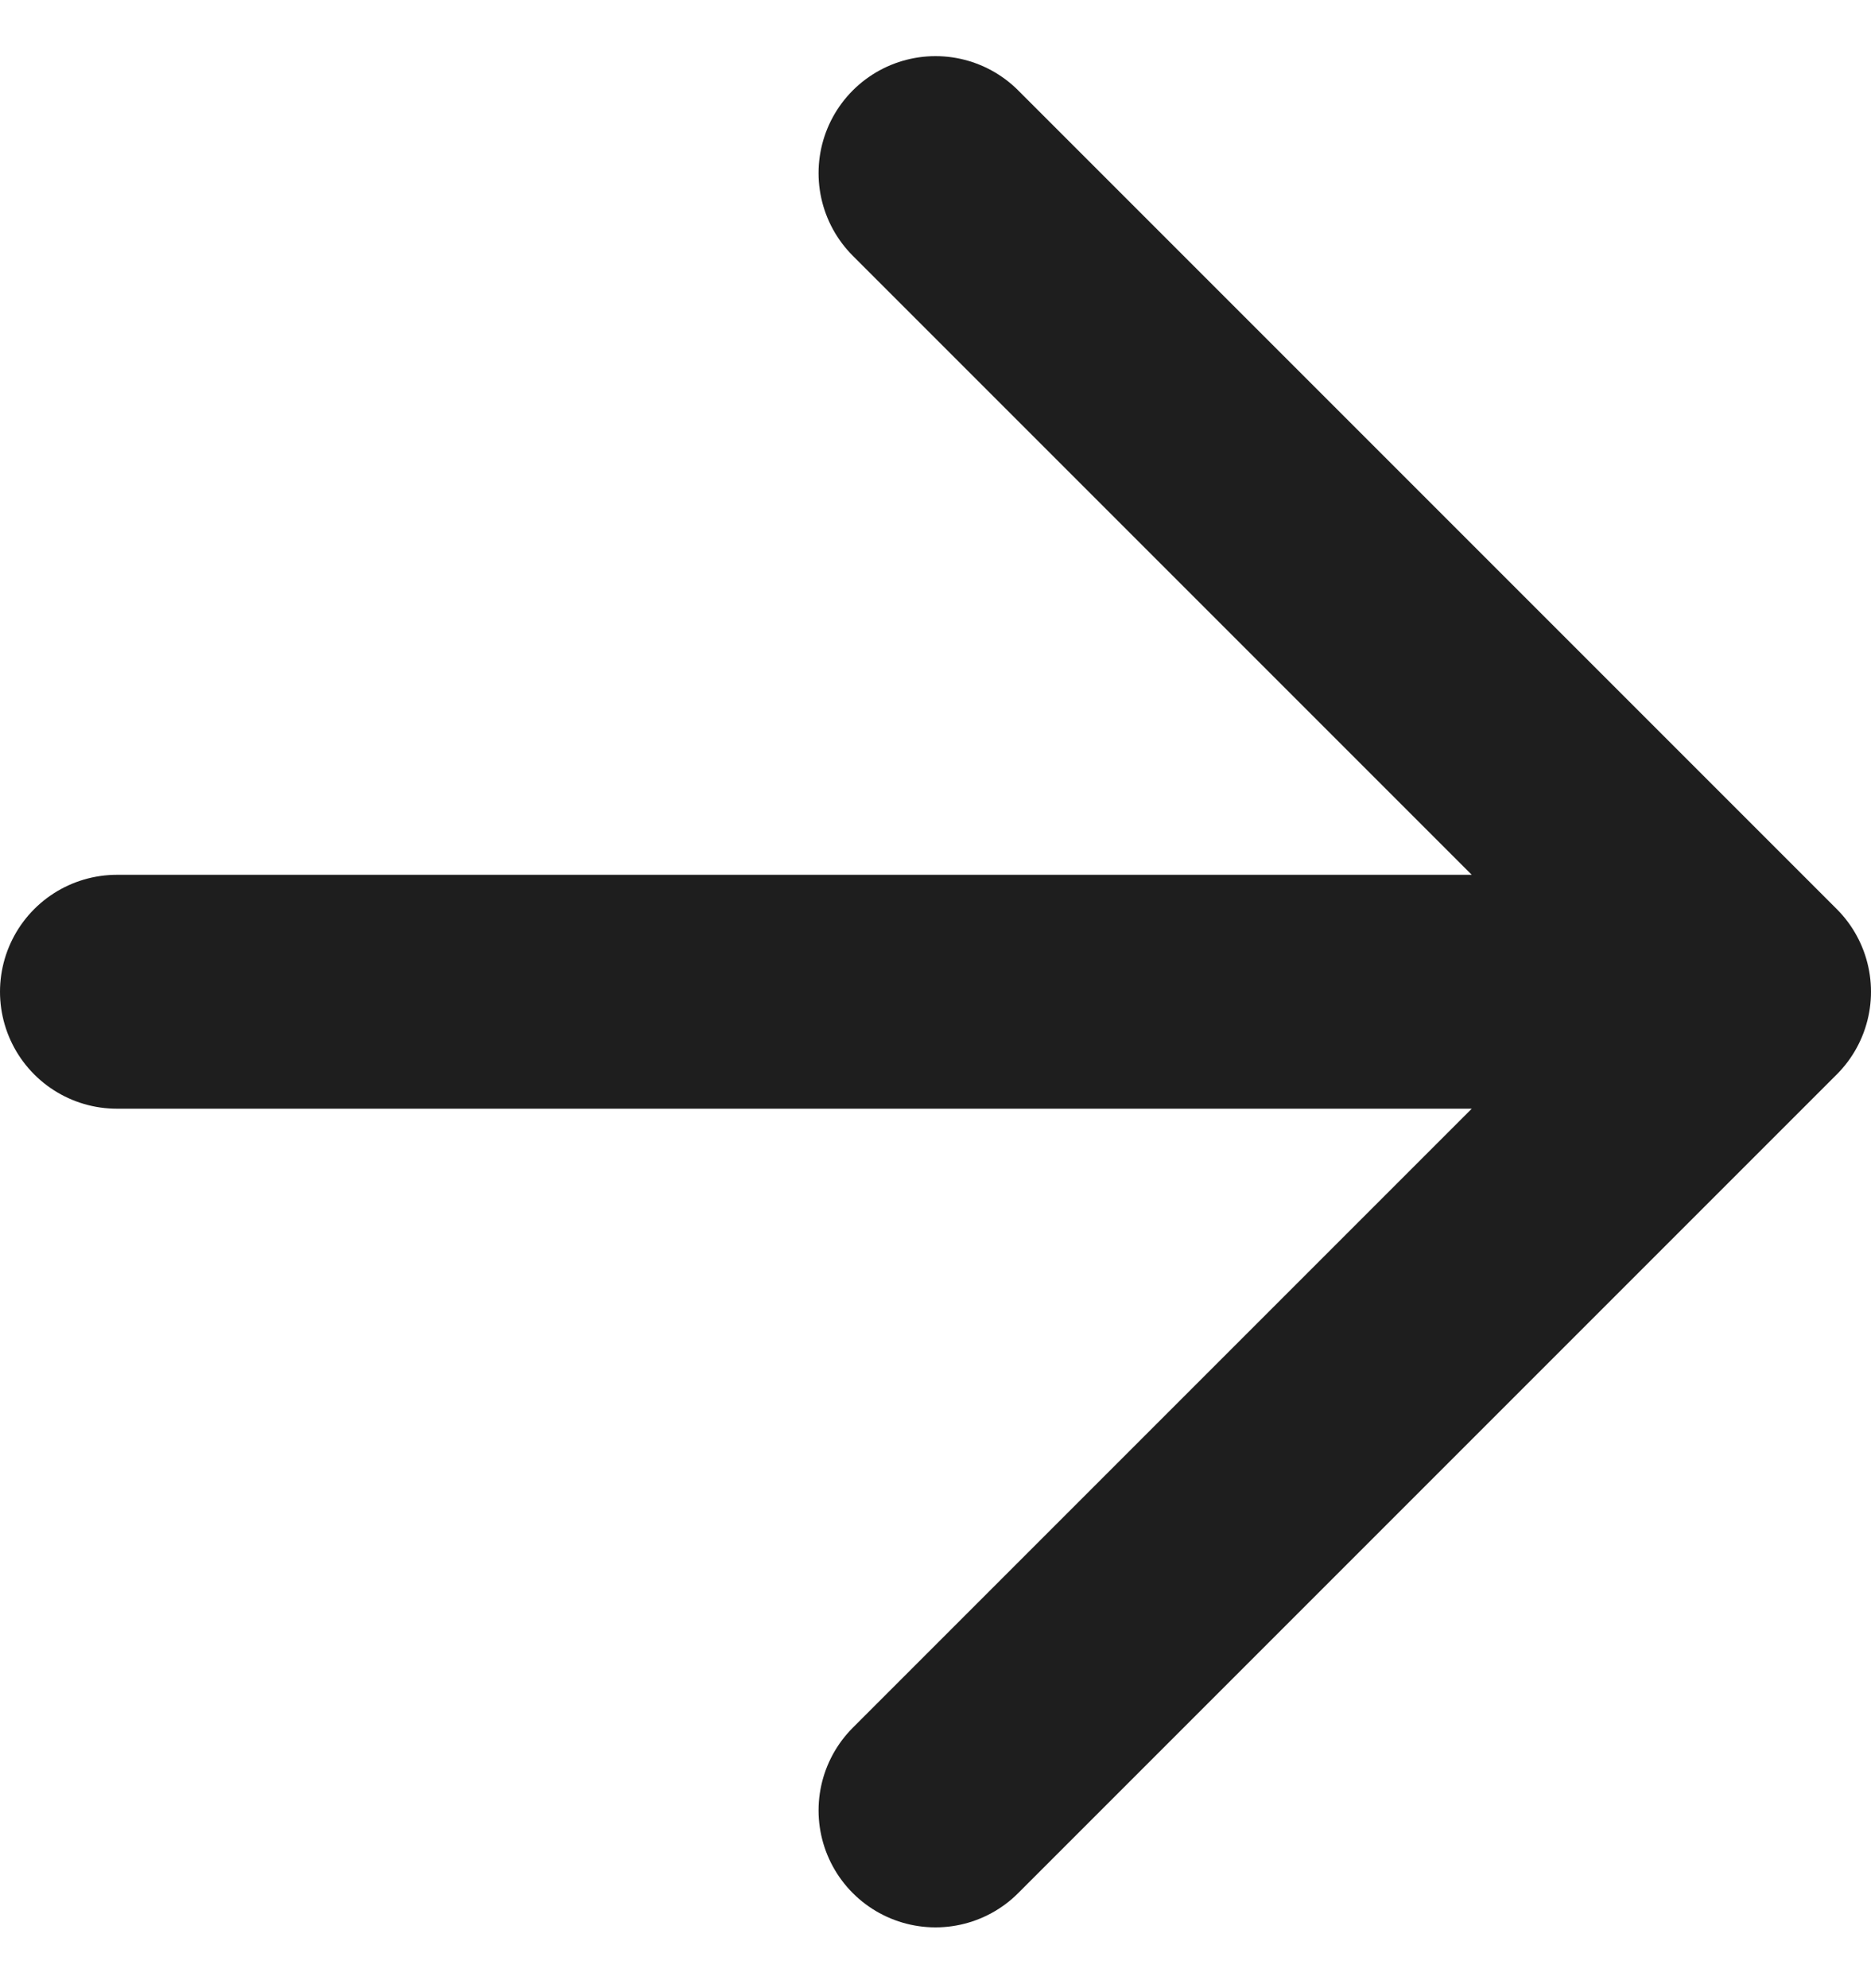
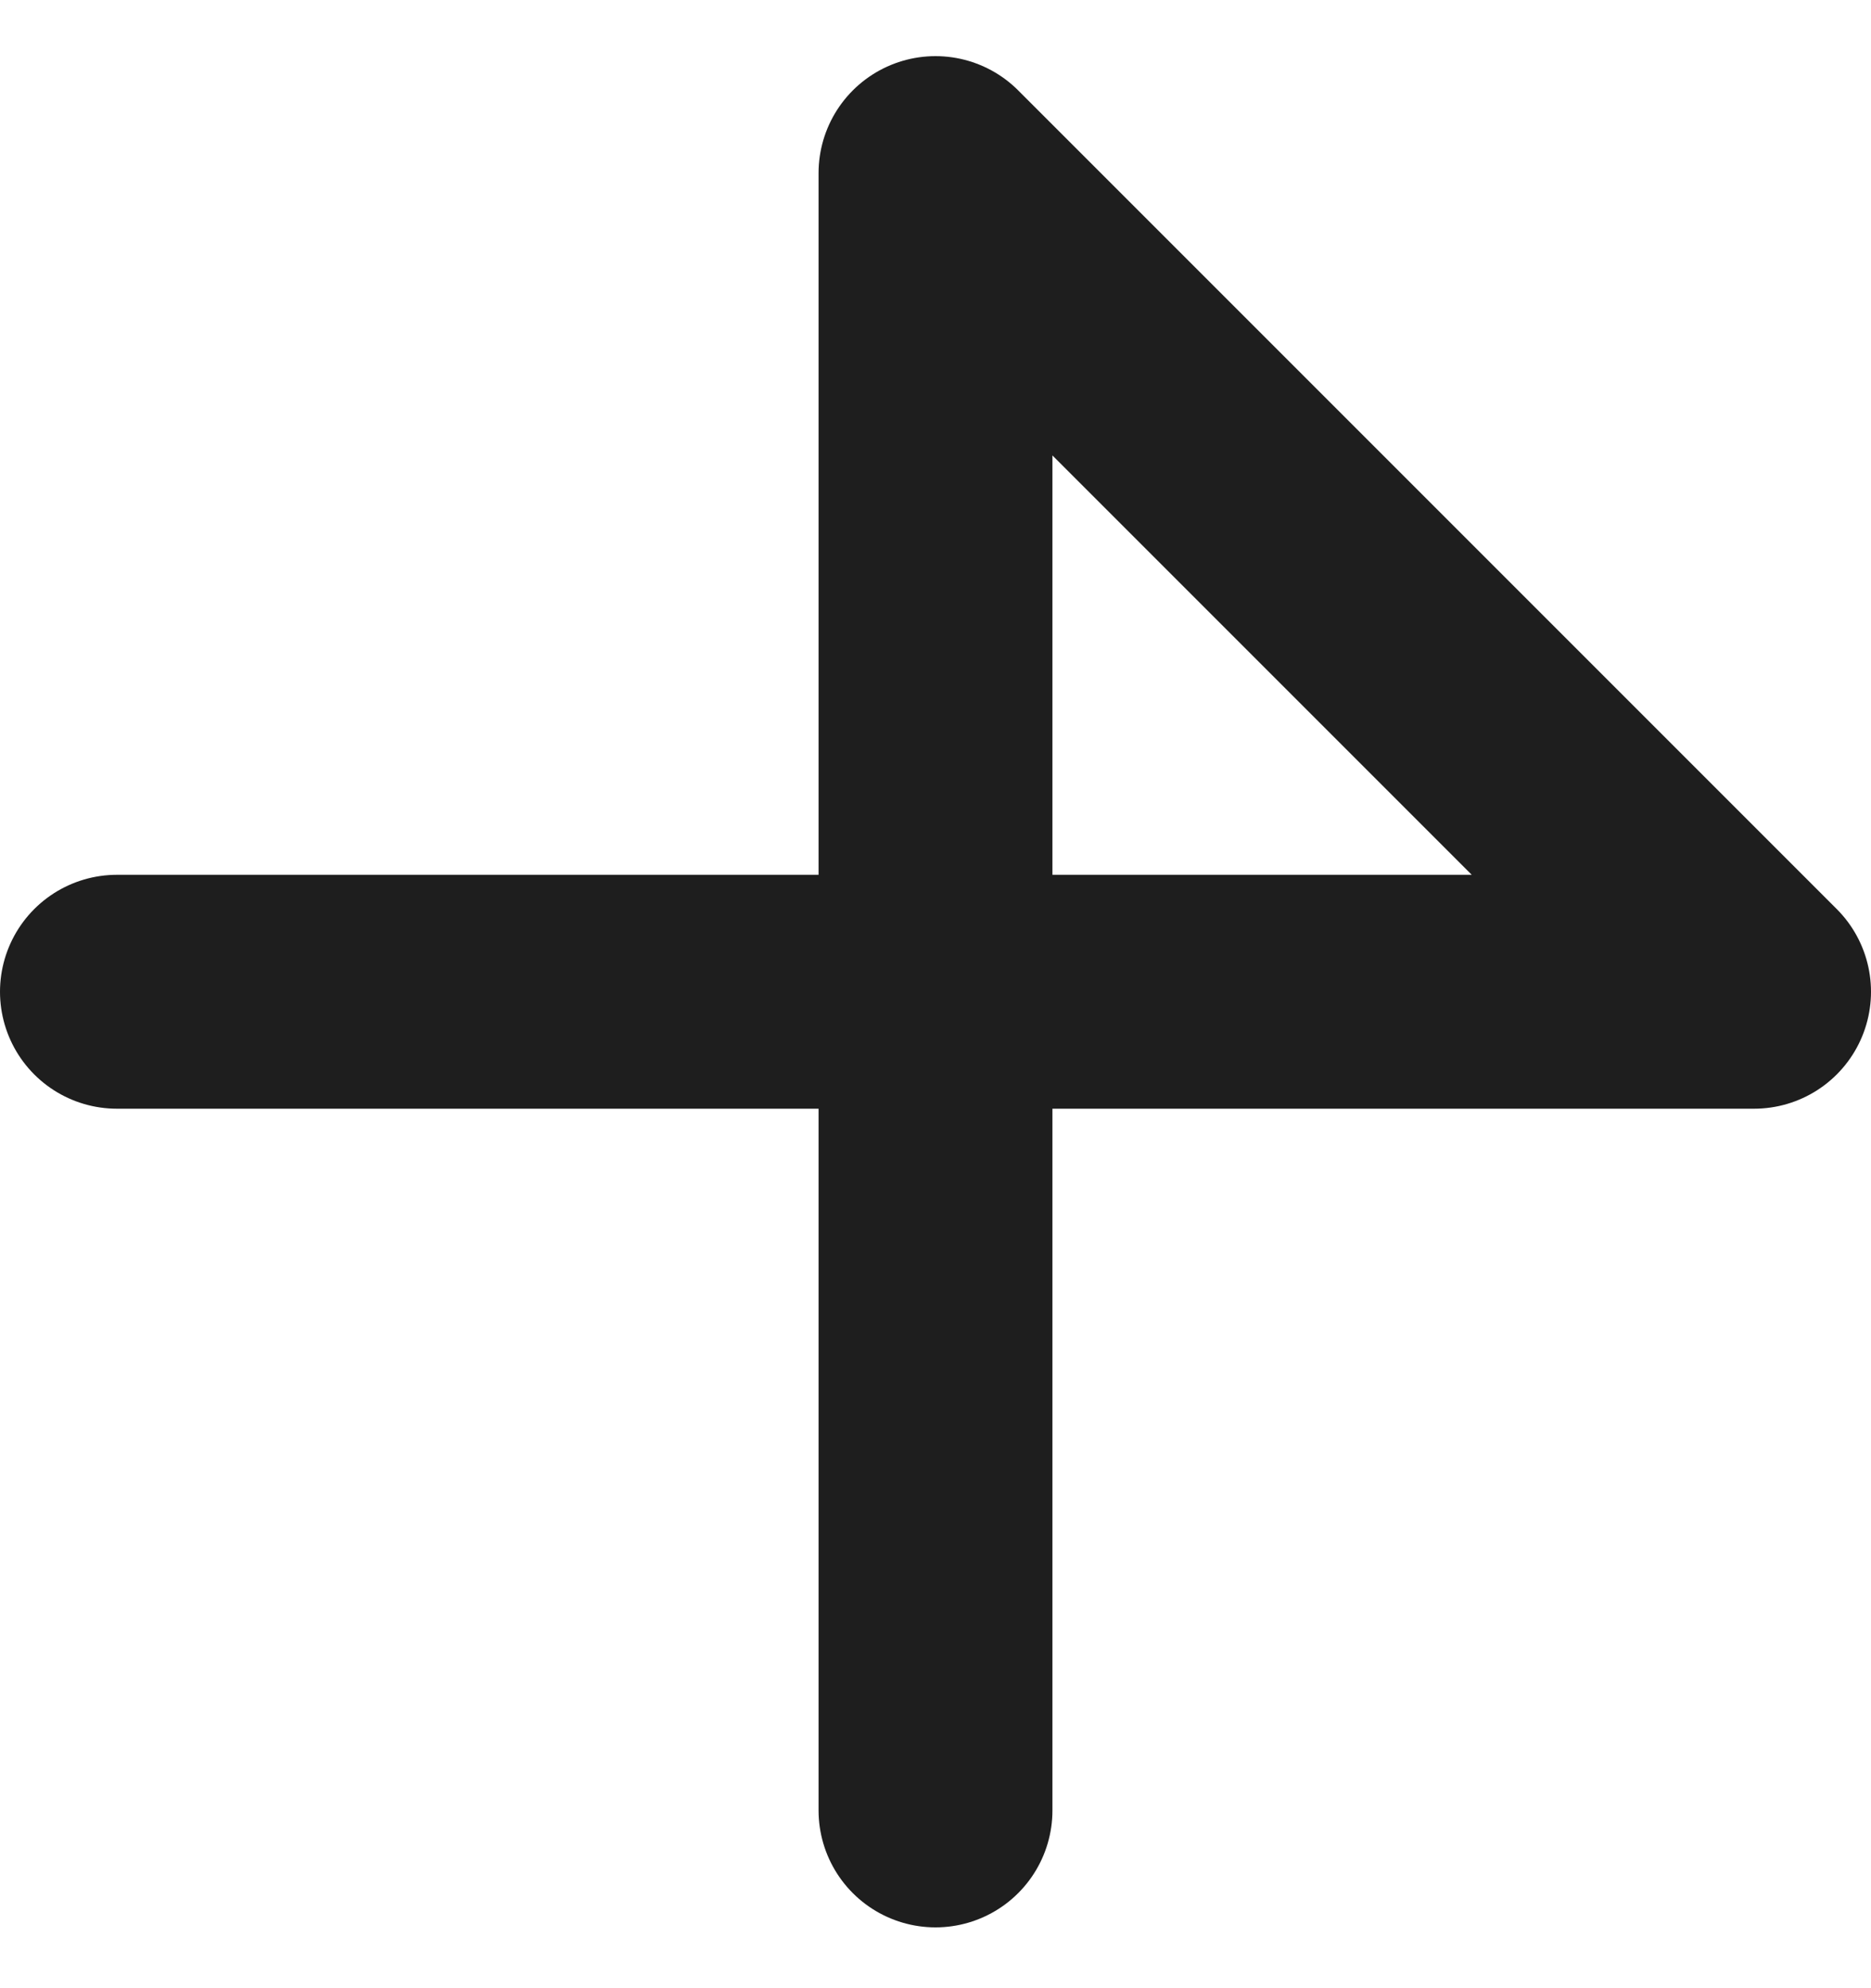
<svg xmlns="http://www.w3.org/2000/svg" width="16" height="17" viewBox="0 0 16 17" fill="none">
-   <path d="M1 8.48H15M15 8.48L8 1.48M15 8.48L8 15.48" stroke="#1E1E1E" stroke-width="2" stroke-linecap="round" stroke-linejoin="round" />
+   <path d="M1 8.48H15M15 8.48L8 1.48L8 15.48" stroke="#1E1E1E" stroke-width="2" stroke-linecap="round" stroke-linejoin="round" />
</svg>